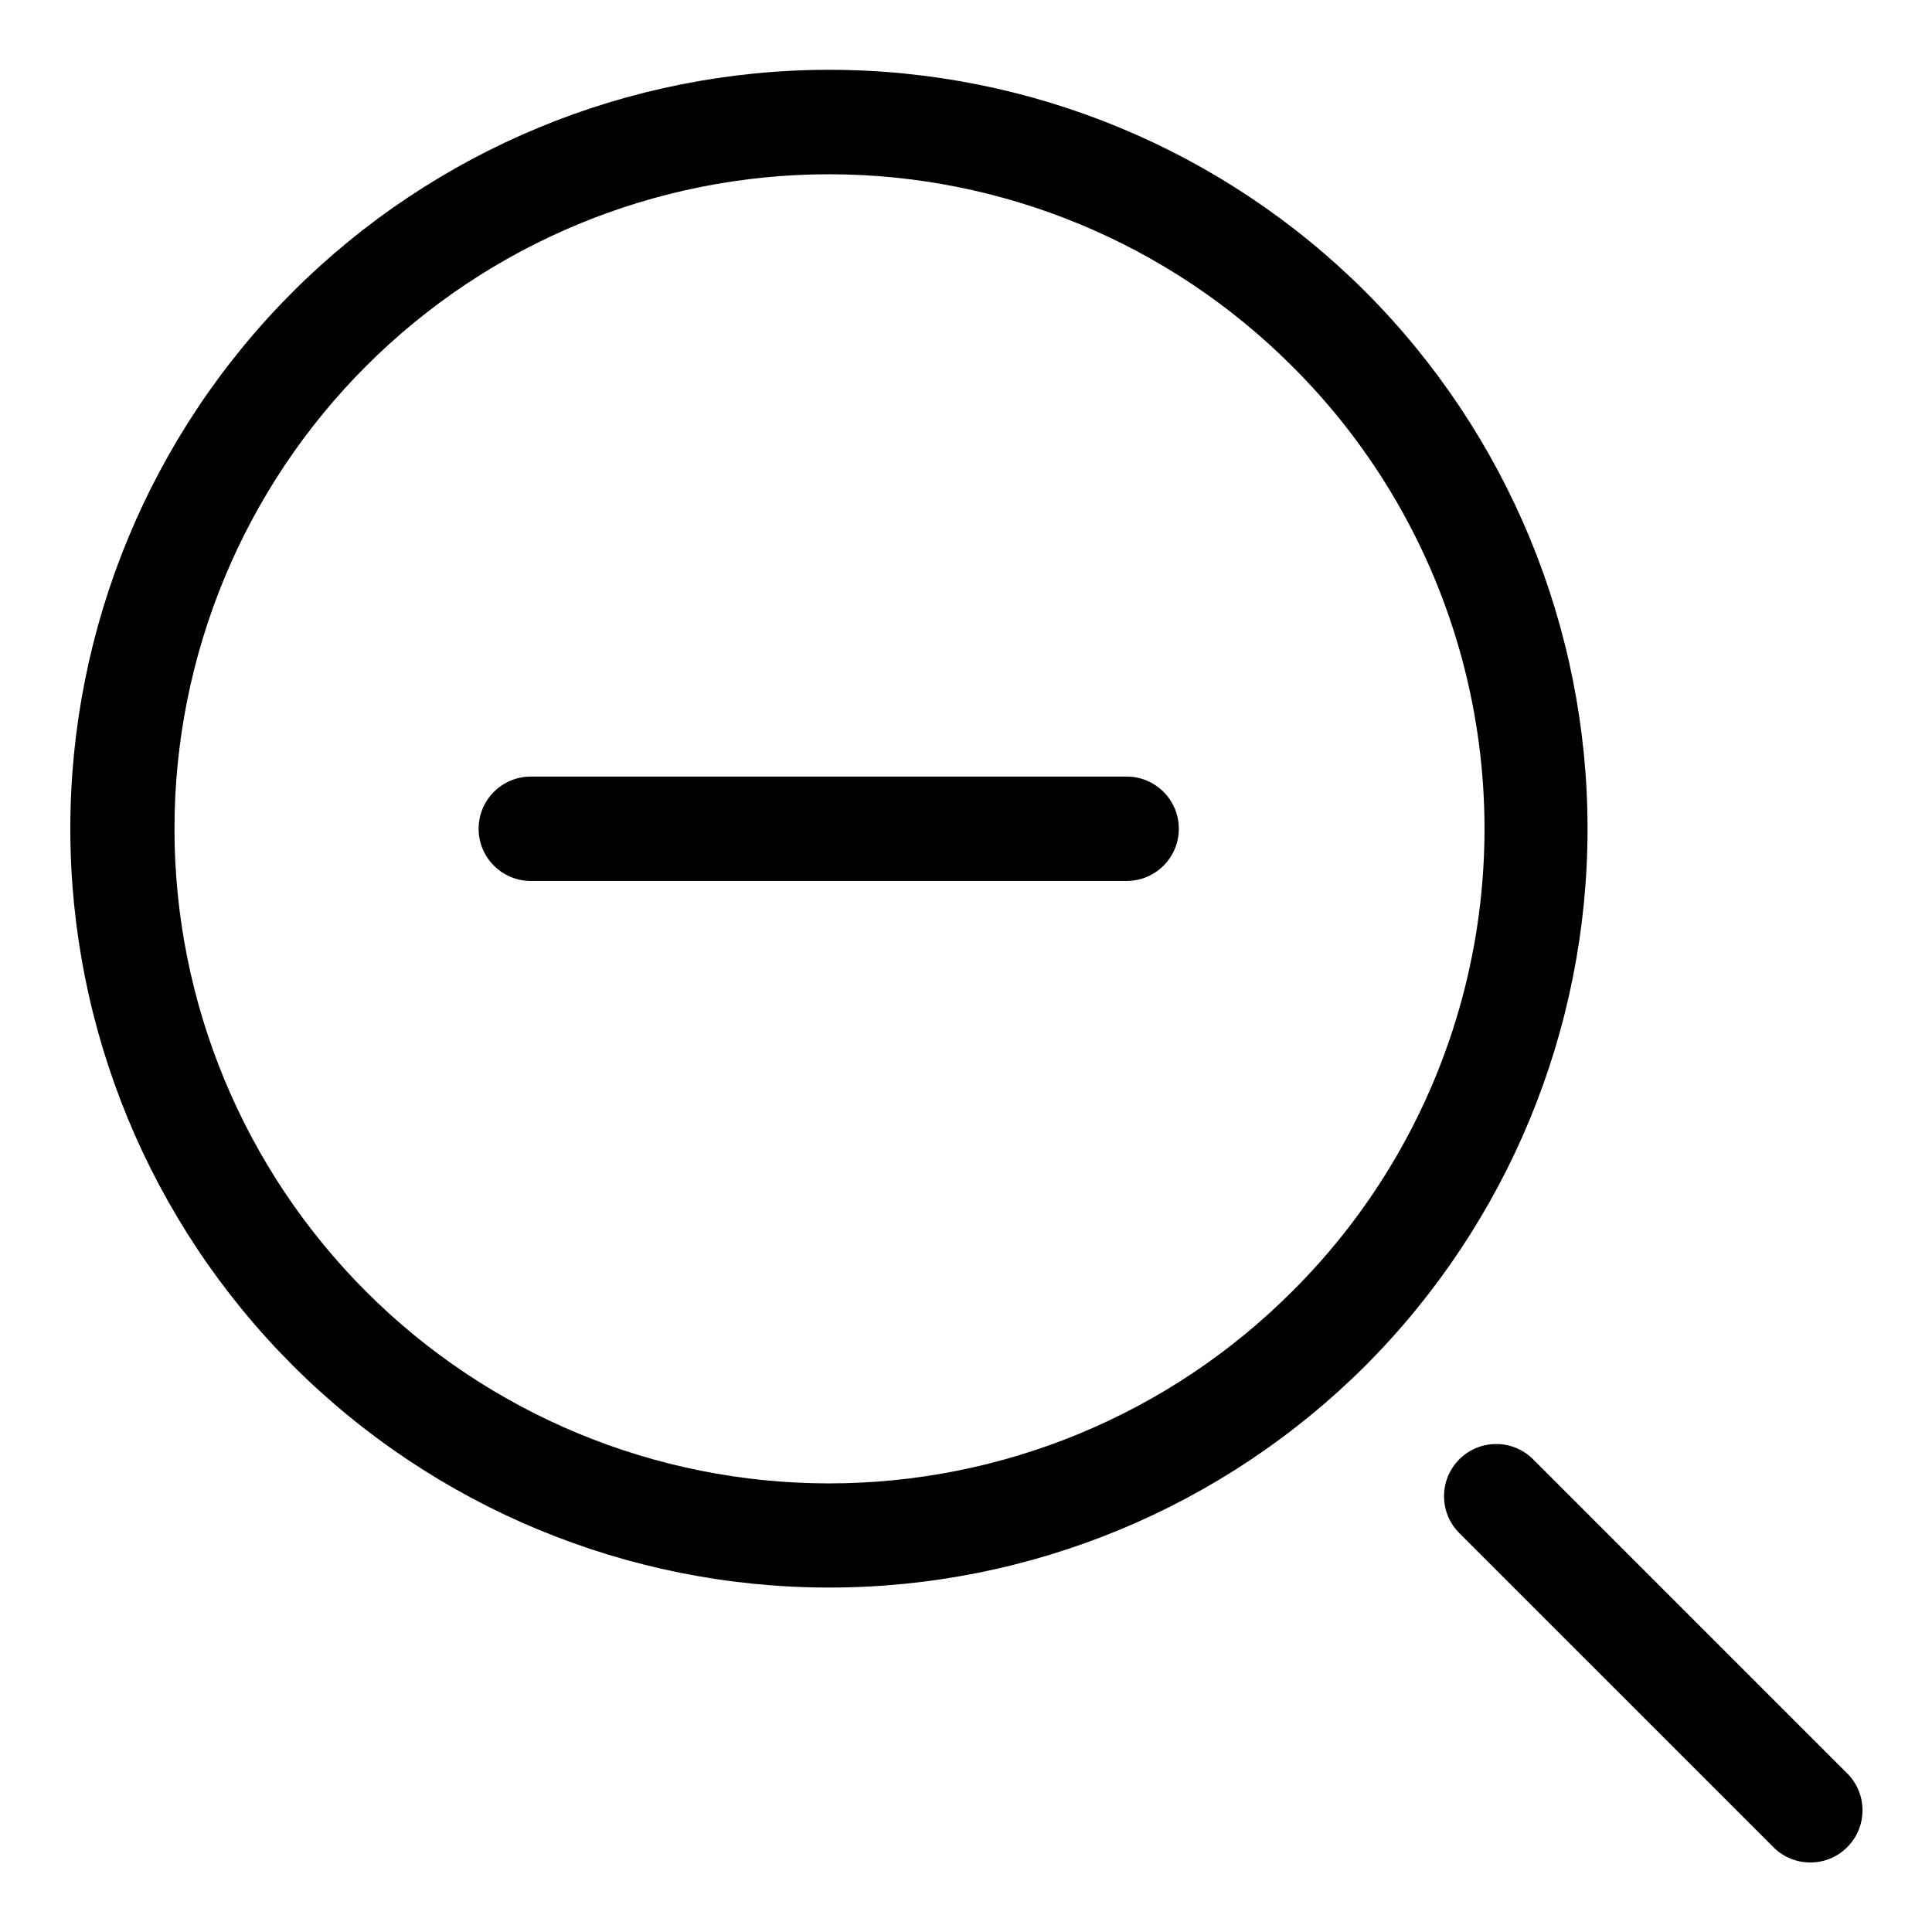
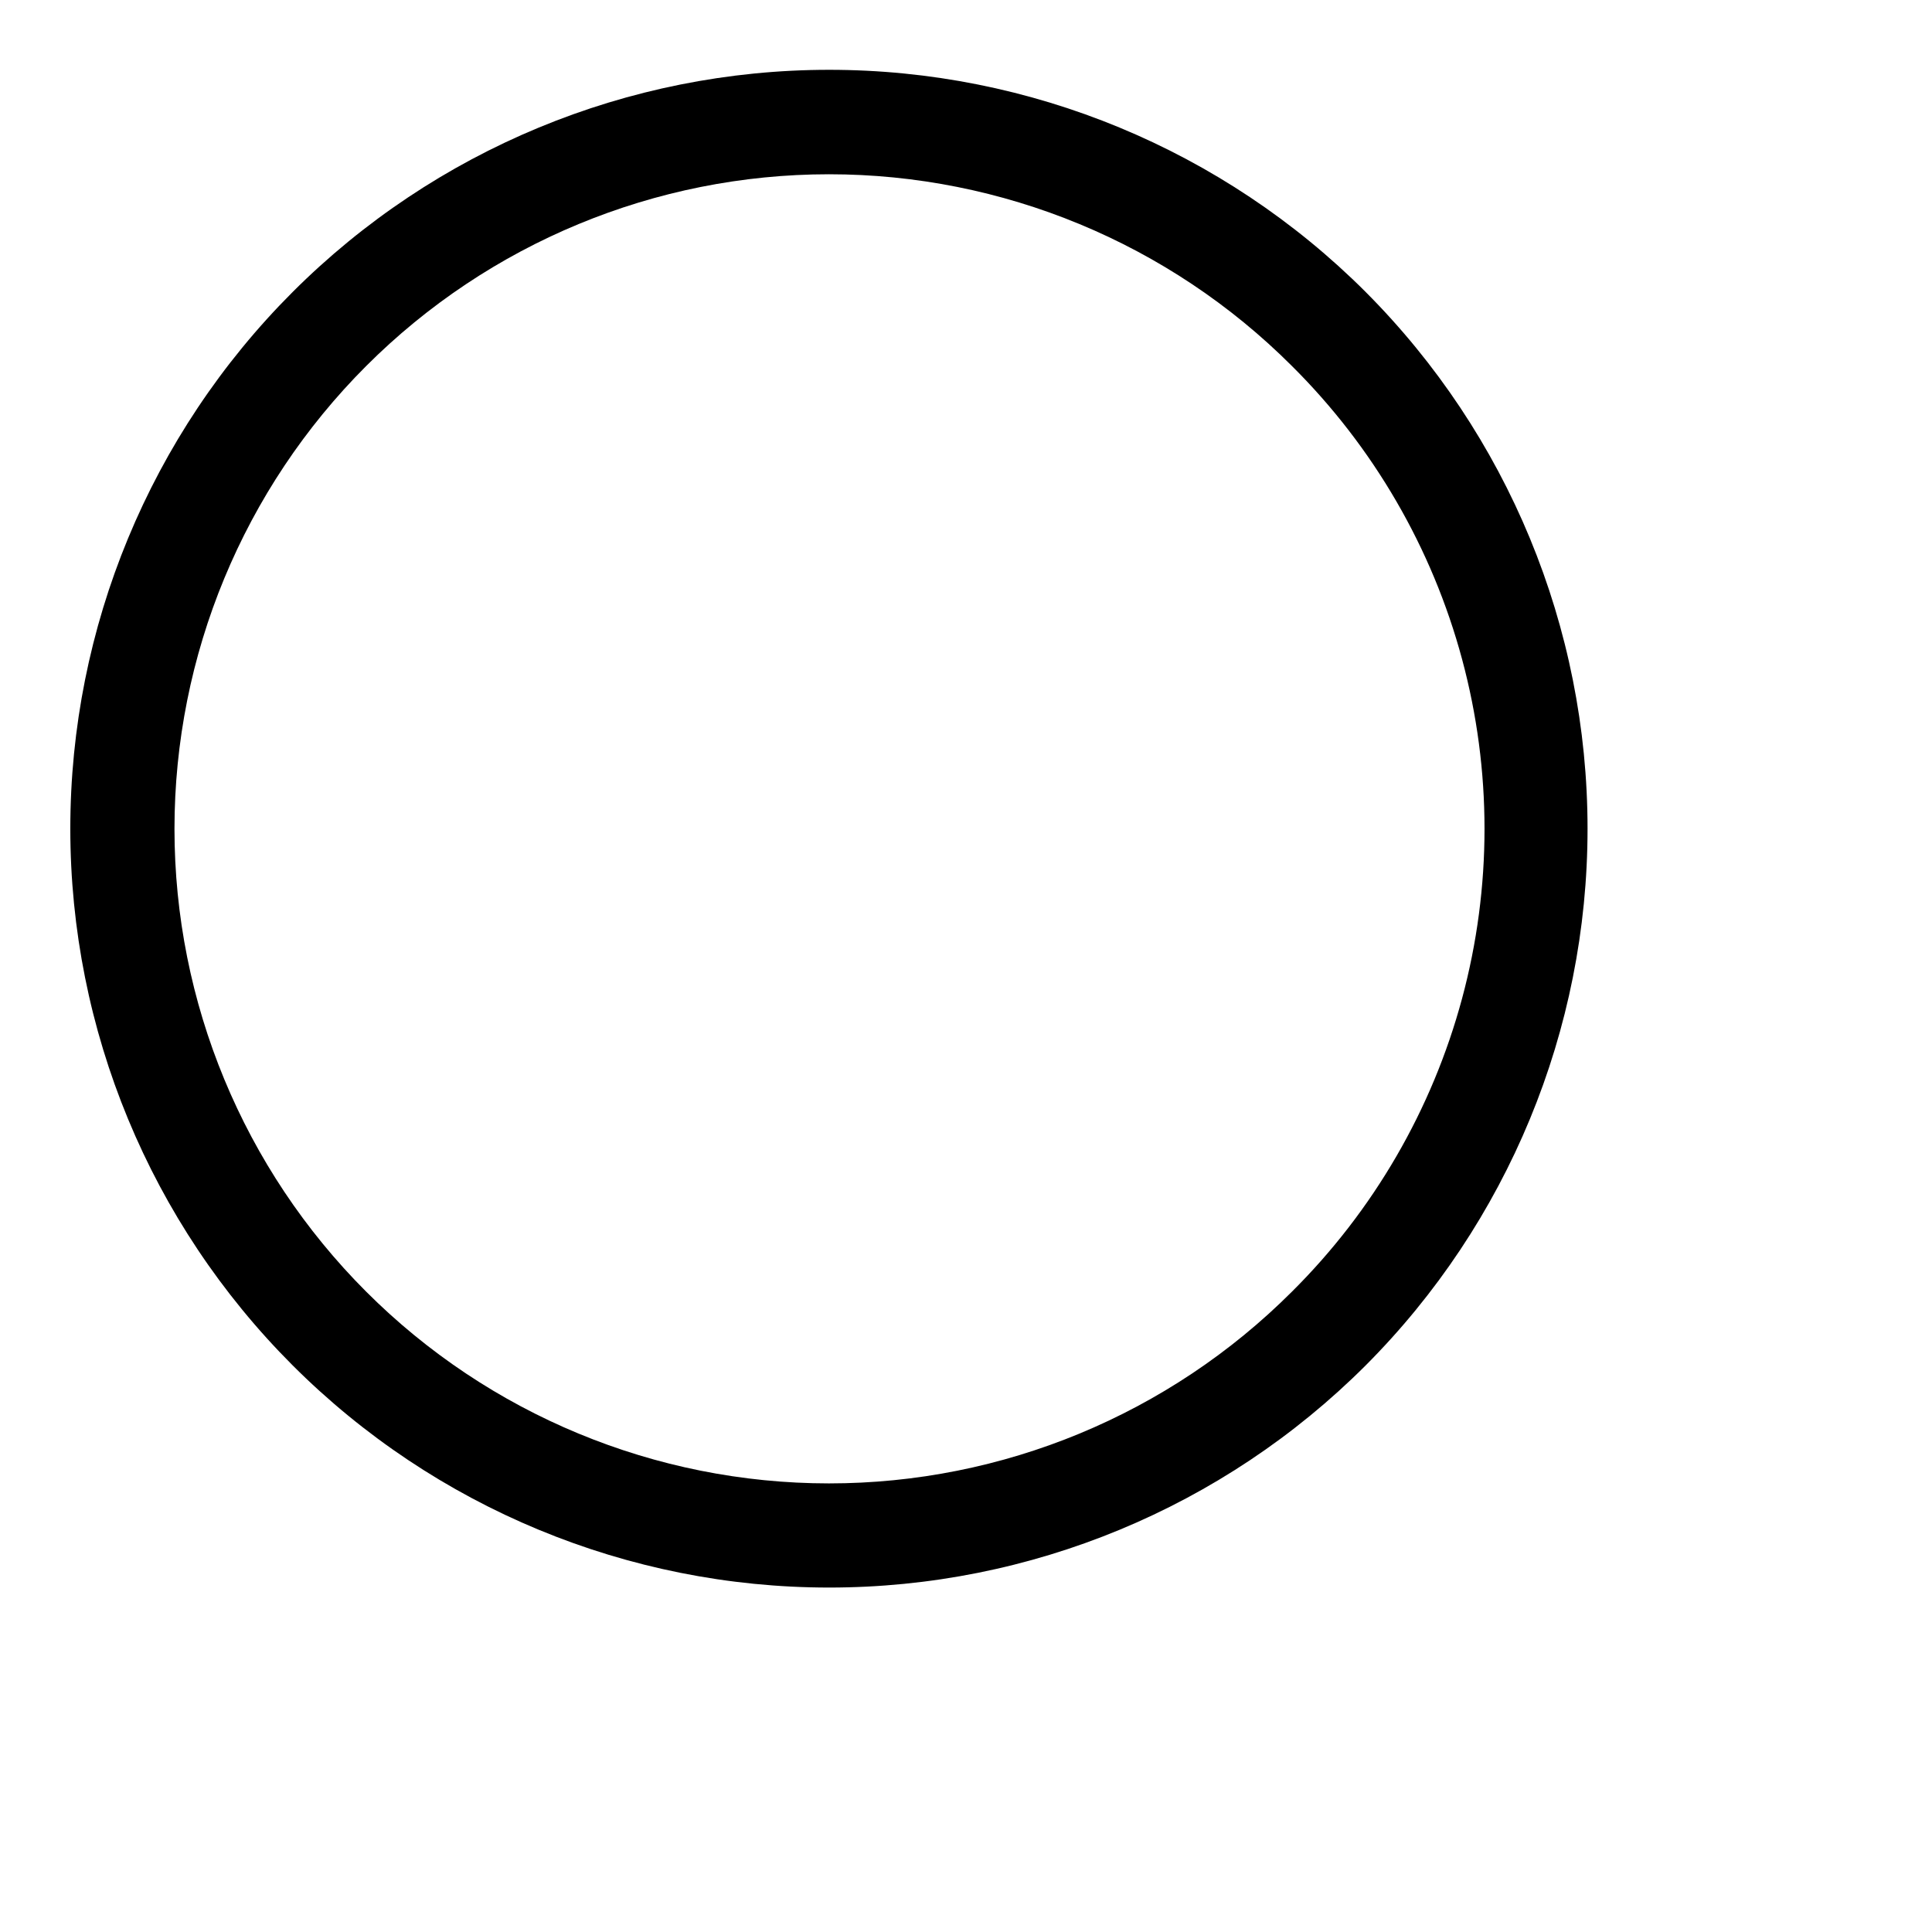
<svg xmlns="http://www.w3.org/2000/svg" fill="#000000" width="800px" height="800px" version="1.1" viewBox="144 144 512 512">
  <g>
    <path d="m505.9 221.36c-37.723-37.699-88.875-58.871-142.2-58.859-53.332 0.012-104.47 21.207-142.18 58.918-37.703 37.715-58.887 88.863-58.887 142.19s21.184 104.48 58.887 142.19c37.707 37.711 88.848 58.906 142.18 58.918 53.328 0.012 104.48-21.16 142.2-58.855 37.664-37.762 58.816-88.918 58.816-142.25 0-53.336-21.152-104.49-58.816-142.25zm-19.562 264.98c-32.535 32.52-76.656 50.785-122.66 50.777-46.004-0.008-90.117-18.285-122.64-50.816-32.527-32.531-50.801-76.648-50.801-122.65 0-46 18.273-90.117 50.801-122.65 32.523-32.531 76.637-50.812 122.64-50.82 46-0.008 90.121 18.258 122.66 50.777 21.637 21.484 37.203 48.305 45.129 77.746 7.926 29.441 7.926 60.453 0 89.895-7.926 29.438-23.492 56.262-45.129 77.742z" />
-     <path d="m633.53 613.97-83.238-83.238h0.004c-5.402-5.398-14.16-5.398-19.562 0-5.398 5.402-5.398 14.16 0 19.562l83.238 83.234c5.402 5.402 14.16 5.402 19.559 0 5.402-5.398 5.402-14.156 0-19.559z" />
-     <path d="m442.57 349.8h-157.9c-7.637 0-13.832 6.191-13.832 13.828s6.195 13.832 13.832 13.832h157.9c7.641 0 13.832-6.195 13.832-13.832s-6.191-13.828-13.832-13.828z" />
  </g>
</svg>